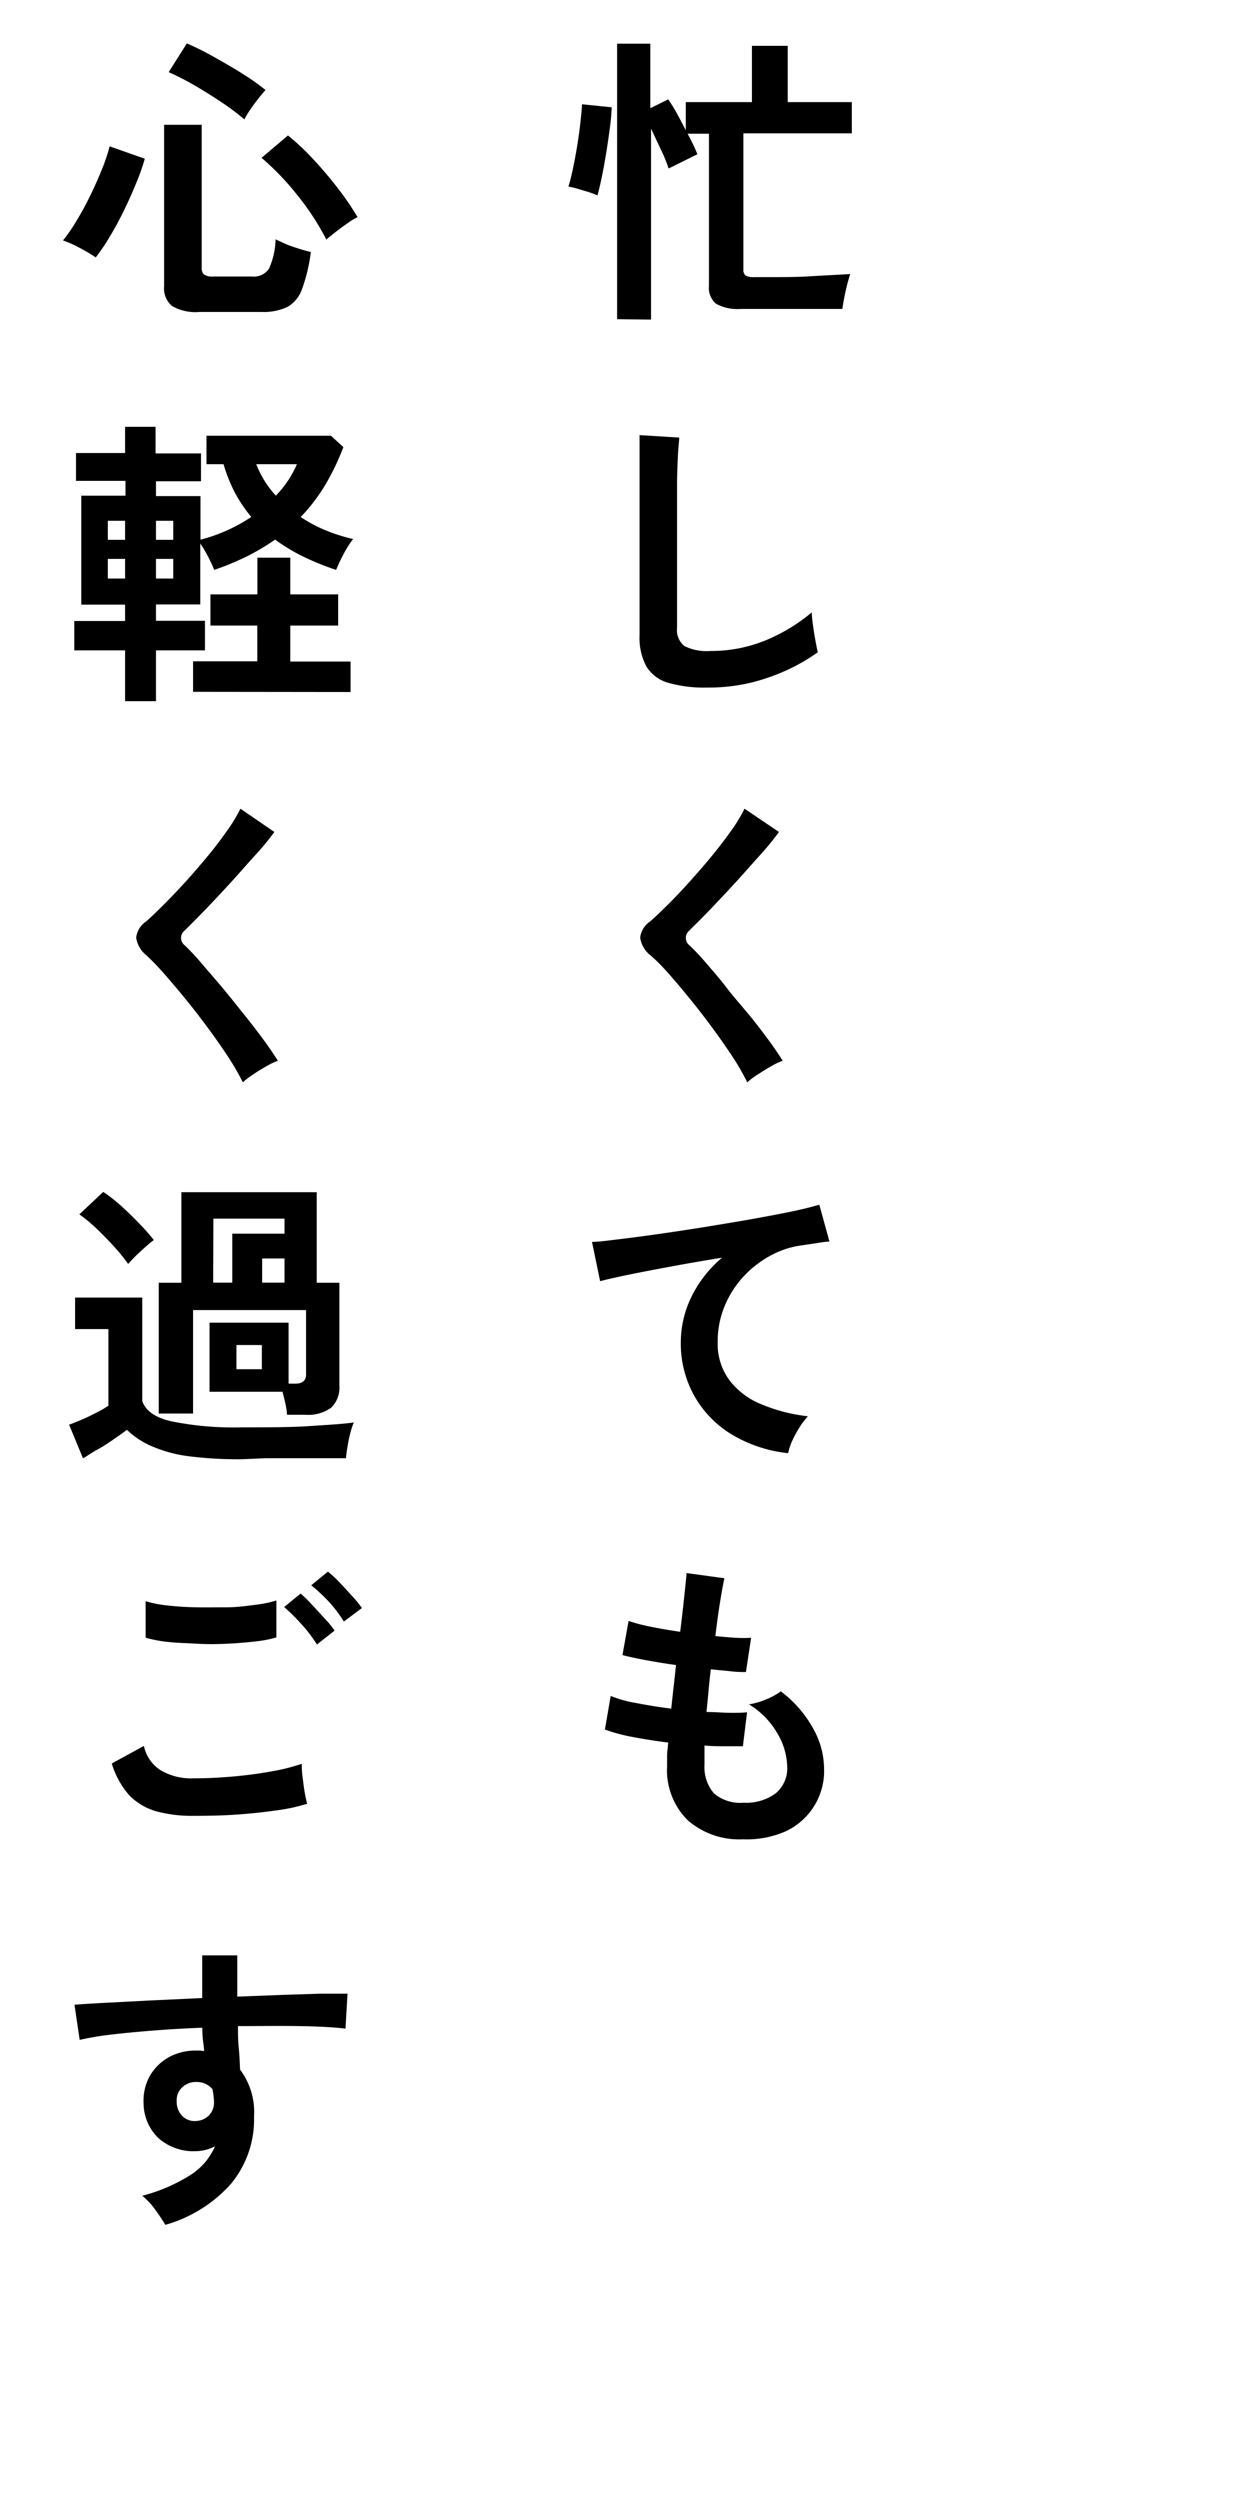
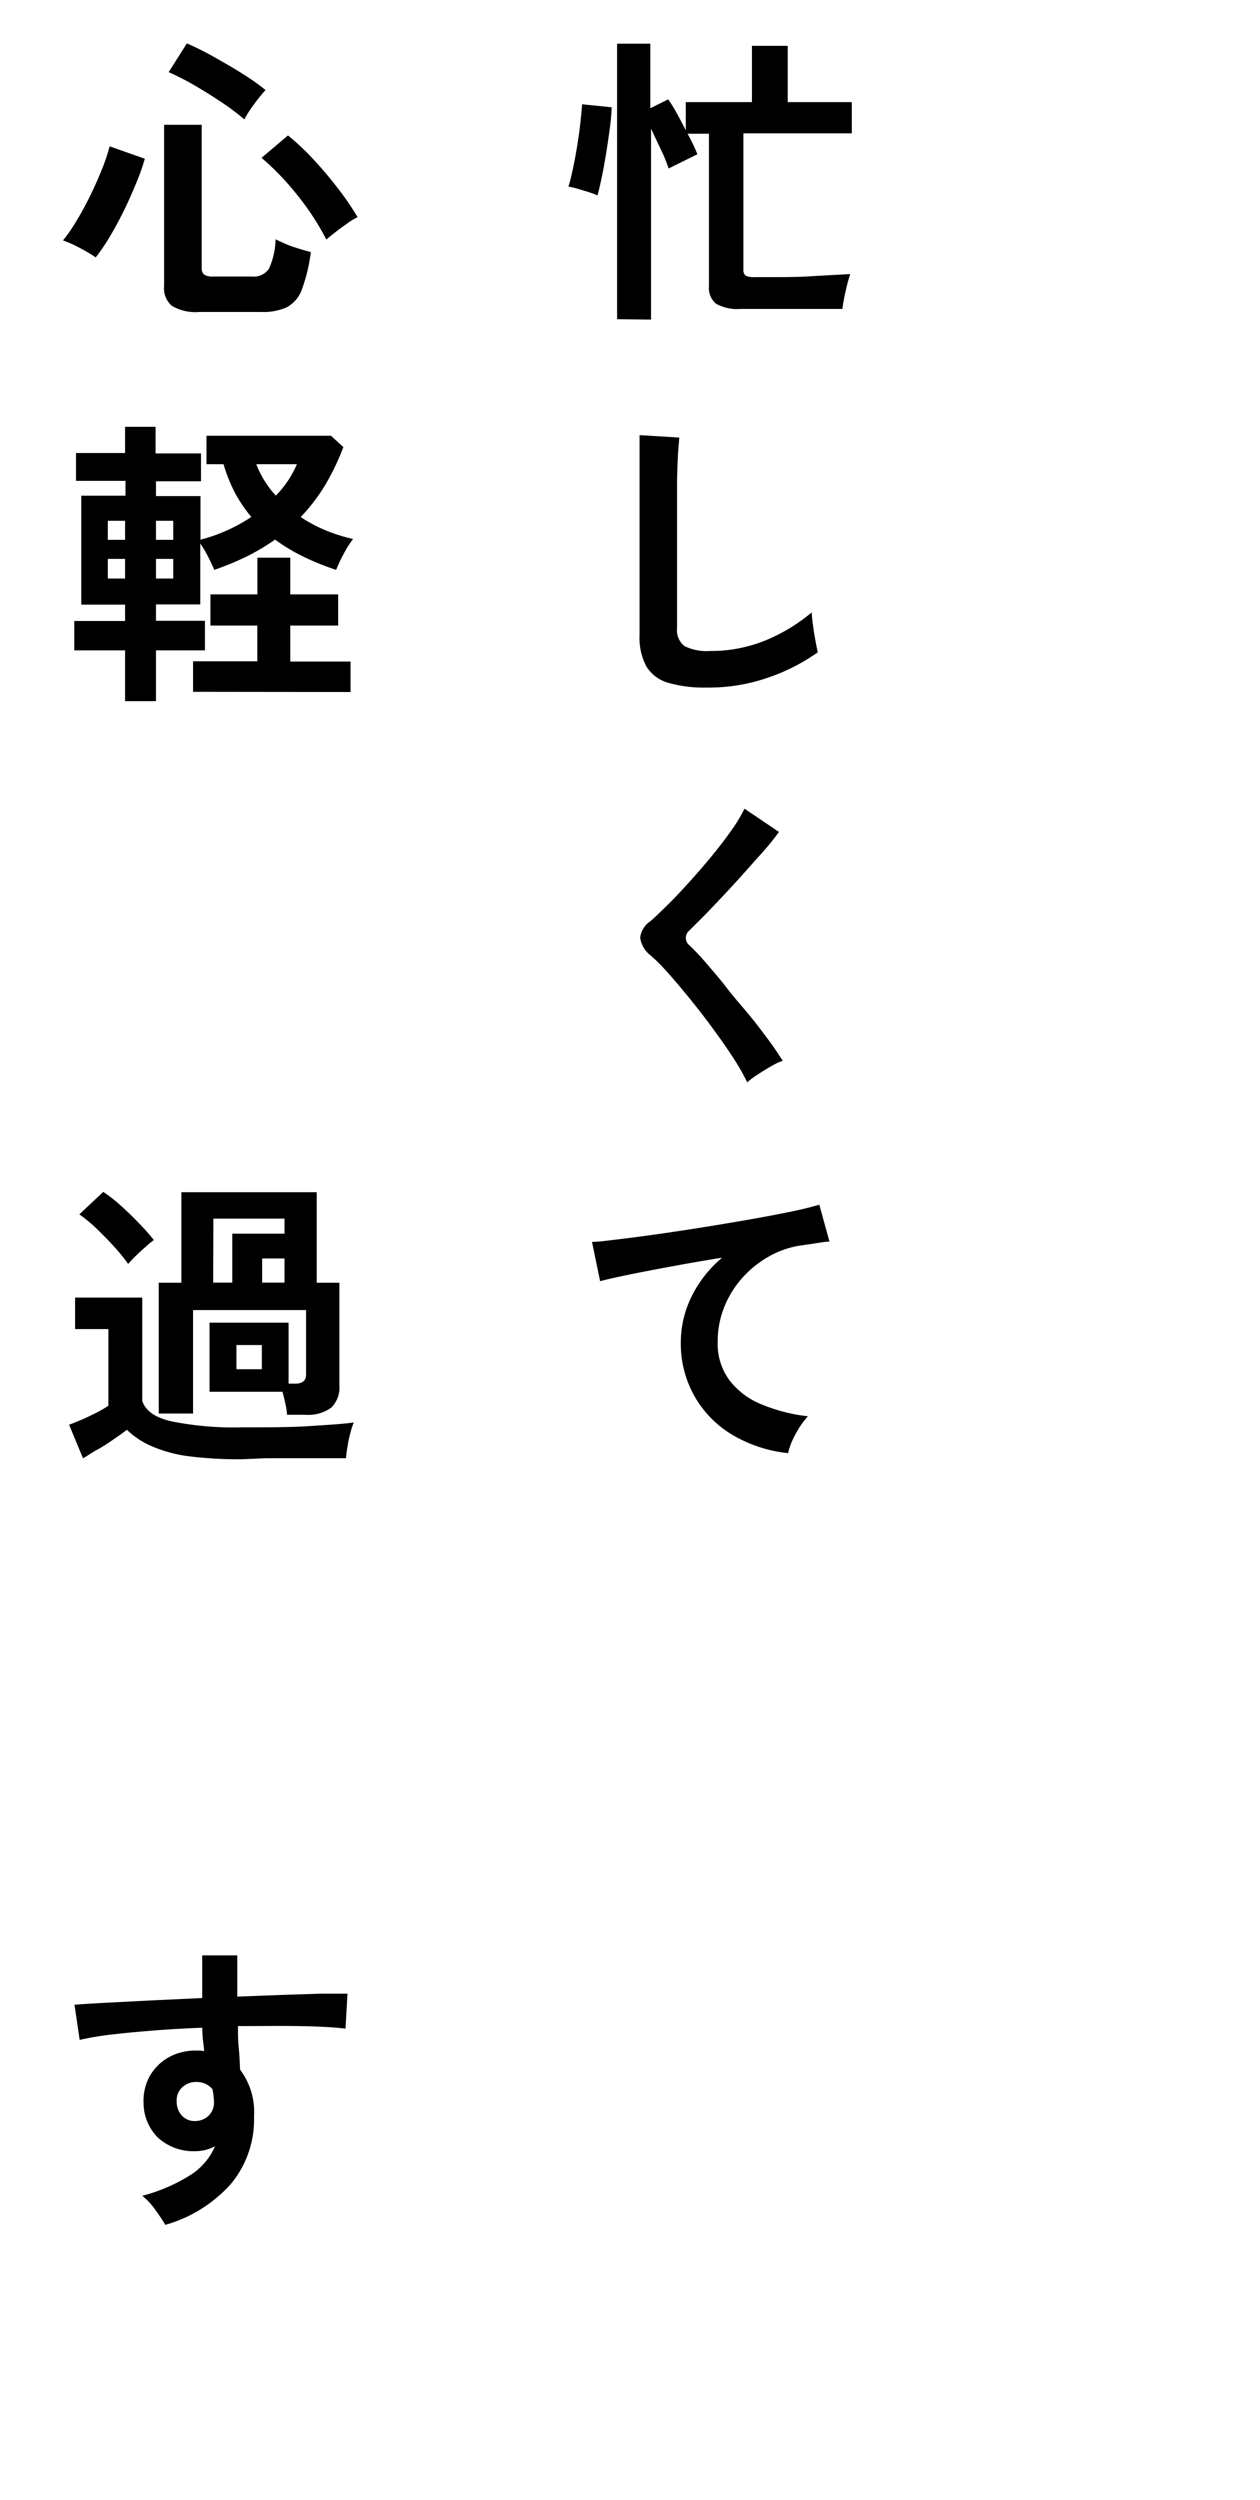
<svg xmlns="http://www.w3.org/2000/svg" viewBox="0 0 124 246">
  <defs>
    <style>
      .cls-1 {
        fill: none;
      }
    </style>
  </defs>
  <g id="レイヤー_2" data-name="レイヤー 2">
    <g id="アセット">
      <g>
        <g>
          <path d="M58.8,19.23a8.56,8.56,0,0,0-.88-.33l-1.09-.33a8.94,8.94,0,0,0-.89-.21c.14-.43.28-1,.43-1.7s.29-1.44.42-2.23.24-1.56.32-2.31.15-1.36.17-1.86l2.92.3a21.58,21.58,0,0,1-.2,2.17c-.11.82-.23,1.65-.37,2.49s-.28,1.62-.43,2.32S58.92,18.81,58.8,19.23Zm1.93,12.18V4.3H64v6.35l1.76-.87a14.92,14.92,0,0,1,.85,1.37c.3.56.6,1.12.88,1.67V10.05H74V4.51h3.52v5.54h6.31v3.07H73.16v13.4a.75.75,0,0,0,.2.59,1.65,1.65,0,0,0,.87.16h1.52c1.49,0,2.91,0,4.26-.1l3.66-.2a17.39,17.39,0,0,0-.46,1.73c-.15.67-.25,1.24-.31,1.7h-10a4.3,4.3,0,0,1-2.43-.51,2,2,0,0,1-.7-1.73v-15H67.67c.22.42.42.8.59,1.16s.29.65.37.86l-2.83,1.4a15.09,15.09,0,0,0-.73-1.8c-.35-.74-.69-1.45-1-2.13v18.8Z" />
          <path d="M69.61,67.66a12.84,12.84,0,0,1-3.86-.47,3.73,3.73,0,0,1-2.14-1.61,6,6,0,0,1-.67-3.07V42.82l3.9.24c0,.34-.08.9-.12,1.7s-.07,1.64-.09,2.56c0,.73,0,1.54,0,2.41s0,1.84,0,2.89V61.8a2,2,0,0,0,.73,1.78,4.93,4.93,0,0,0,2.55.48A14.14,14.14,0,0,0,75.38,63a17.34,17.34,0,0,0,4.51-2.74c0,.37.06.83.13,1.35s.15,1,.24,1.49.16.83.22,1.09a19,19,0,0,1-5,2.53A17.7,17.7,0,0,1,69.61,67.66Z" />
          <path d="M73.54,106.51A23.59,23.59,0,0,0,72.1,104c-.61-.92-1.27-1.87-2-2.86s-1.46-1.94-2.22-2.87-1.46-1.77-2.13-2.52S64.52,94.44,64,94a2.67,2.67,0,0,1-1-1.74,2.27,2.27,0,0,1,1-1.6c.5-.43,1.08-1,1.76-1.67s1.38-1.42,2.11-2.23,1.46-1.65,2.16-2.5,1.34-1.69,1.91-2.49a15.46,15.46,0,0,0,1.33-2.19l3.39,2.29c-.44.6-1,1.33-1.8,2.21s-1.58,1.78-2.44,2.72-1.71,1.84-2.52,2.69S68.4,91,67.82,91.59a.93.93,0,0,0,.06,1.46c.44.43,1,1,1.63,1.74s1.33,1.53,2,2.41S73,99,73.72,99.87s1.36,1.73,1.94,2.51,1,1.44,1.37,2a7,7,0,0,0-1.16.56c-.46.26-.9.53-1.33.82A6.83,6.83,0,0,0,73.54,106.51Z" />
          <path d="M77.56,143a13.5,13.5,0,0,1-5.48-1.8,10.37,10.37,0,0,1-3.72-3.78A10.54,10.54,0,0,1,67,132.07a10.27,10.27,0,0,1,1-4.36,11.79,11.79,0,0,1,3.07-3.95c-1.59.26-3.17.53-4.74.82s-3,.56-4.27.82-2.27.48-3,.68l-.8-3.87c.66,0,1.56-.13,2.73-.27s2.47-.31,3.93-.52,3-.44,4.53-.69,3.07-.5,4.52-.76,2.78-.51,3.94-.75,2.07-.48,2.72-.67l1,3.63c-.3,0-.67.06-1.12.13l-1.53.23a8.92,8.92,0,0,0-3.12,1,10.35,10.35,0,0,0-2.68,2.07,9.86,9.86,0,0,0-1.86,2.9,9.1,9.1,0,0,0-.69,3.55,6,6,0,0,0,1.17,3.78A7.48,7.48,0,0,0,75,138.22a16.47,16.47,0,0,0,4.51,1.15,7.71,7.71,0,0,0-.86,1.14,11.06,11.06,0,0,0-.72,1.35A6,6,0,0,0,77.56,143Z" />
-           <path d="M73.1,181a7.71,7.71,0,0,1-5.38-1.84,6.92,6.92,0,0,1-2.07-5.34c0-.27,0-.61,0-1s.07-.84.11-1.34c-1.27-.16-2.46-.35-3.56-.56a17.06,17.06,0,0,1-2.67-.72l.57-3.31a11.72,11.72,0,0,0,2.52.7c1.08.21,2.22.4,3.44.55.07-.69.15-1.4.23-2.11s.16-1.44.24-2.18c-1.09-.15-2.11-.32-3.07-.5s-1.68-.34-2.2-.48l.6-3.36a16.21,16.21,0,0,0,2.08.55c.91.19,1.9.36,3,.52.16-1.29.29-2.45.4-3.49s.19-1.79.23-2.29l3.72.51c-.12.53-.26,1.3-.42,2.3s-.32,2.13-.47,3.39c.71.07,1.38.13,2,.17a13.69,13.69,0,0,0,1.52,0l-.51,3.37c-.37,0-.86,0-1.46-.07s-1.25-.12-2-.2c-.08.72-.16,1.42-.22,2.12s-.14,1.39-.2,2.08c.8,0,1.54.07,2.22.08s1.28,0,1.77-.05l-.41,3.34c-.54,0-1.13,0-1.78,0s-1.32,0-2-.07c0,.34,0,.66,0,1s0,.6,0,.88a4,4,0,0,0,.93,2.83,4,4,0,0,0,2.92.92,4.91,4.91,0,0,0,3.14-.91,3.2,3.2,0,0,0,1.15-2.67,6.66,6.66,0,0,0-.93-3.18,8,8,0,0,0-2.83-2.92,7.23,7.23,0,0,0,1.76-.52,6.24,6.24,0,0,0,1.37-.76A11.49,11.49,0,0,1,80,170.05a8.19,8.19,0,0,1,1.1,4,6.54,6.54,0,0,1-3.84,6.19A9.55,9.55,0,0,1,73.1,181Z" />
          <path d="M9.42,25.33a15.14,15.14,0,0,0-1.55-.92,10.81,10.81,0,0,0-1.67-.75,15.81,15.81,0,0,0,1.34-1.95c.48-.78.93-1.62,1.36-2.5s.81-1.75,1.15-2.59a18.53,18.53,0,0,0,.74-2.22l3.46,1.22A20,20,0,0,1,13.41,18c-.36.88-.75,1.77-1.19,2.67s-.9,1.76-1.38,2.56A18.86,18.86,0,0,1,9.42,25.33ZM19.61,30.7a4.57,4.57,0,0,1-2.68-.59,2.26,2.26,0,0,1-.78-1.95V12.28h3.7V26.35a.86.86,0,0,0,.23.67,1.57,1.57,0,0,0,.93.19h3.78a1.79,1.79,0,0,0,1.68-.77,7.42,7.42,0,0,0,.65-2.89c.27.13.62.29,1,.46s.85.32,1.29.46.84.25,1.18.33a16.5,16.5,0,0,1-.89,3.71,3.22,3.22,0,0,1-1.46,1.72,5.56,5.56,0,0,1-2.48.47Zm4.44-18.95A23.73,23.73,0,0,0,21.71,10c-.89-.59-1.77-1.14-2.67-1.66A26,26,0,0,0,16.6,7.1l1.79-2.83A28.55,28.55,0,0,1,21.05,5.6C22,6.14,23,6.7,23.9,7.28a21.5,21.5,0,0,1,2.23,1.58c-.22.24-.47.54-.76.91s-.55.73-.79,1.09A7.55,7.55,0,0,0,24.05,11.75Zm8.07,11.83a25.67,25.67,0,0,0-2.86-4.38,26.32,26.32,0,0,0-3.52-3.67l2.6-2.2a23.16,23.16,0,0,1,2.47,2.32,38.11,38.11,0,0,1,2.47,2.92,27,27,0,0,1,1.91,2.8,5.92,5.92,0,0,0-1,.61c-.42.29-.82.58-1.2.88S32.3,23.4,32.12,23.58Z" />
          <path d="M12.31,69V64h-5V61.11h5V59.5H8V48.78h4.35V47.32H7.48V44.58h4.83V42h3v2.62h4.47v2.74H15.35v1.46h4.38v4.29a16.31,16.31,0,0,0,5-2.24,14.41,14.41,0,0,1-1.61-2.38A15.59,15.59,0,0,1,22,45.68H20.32v-2.8H32.57L33.79,44a24,24,0,0,1-1.74,3.65,17.79,17.79,0,0,1-2.46,3.23A14.63,14.63,0,0,0,32,52.17a16.67,16.67,0,0,0,2.75.87,10,10,0,0,0-.94,1.49,15.18,15.18,0,0,0-.73,1.55,26.38,26.38,0,0,1-3.24-1.31,18.16,18.16,0,0,1-2.77-1.67,21.48,21.48,0,0,1-2.75,1.64,27,27,0,0,1-3.24,1.34c-.12-.32-.32-.74-.58-1.26a14,14,0,0,0-.79-1.34v6H15.35v1.61h4.82V64H15.35v5Zm-1.7-15.88h1.7V51.25h-1.7Zm0,3.81h1.7V55h-1.7Zm4.74-3.81h1.7V51.25h-1.7Zm0,3.81h1.7V55h-1.7ZM19,68.08v-3h6.32V61.56H20.71V58.49h4.62V54.88h3.24v3.61h4.71v3.07H28.57V65.1H34.5v3Zm8.14-19.3a10.11,10.11,0,0,0,2.08-3.1h-4A9.76,9.76,0,0,0,27.15,48.78Z" />
-           <path d="M23.9,106.51A23.86,23.86,0,0,0,22.45,104c-.6-.92-1.27-1.87-2-2.86S19,99.22,18.24,98.29s-1.47-1.77-2.13-2.52S14.87,94.44,14.4,94a2.7,2.7,0,0,1-1-1.74,2.26,2.26,0,0,1,1-1.6c.49-.43,1.08-1,1.75-1.67s1.38-1.42,2.12-2.23,1.45-1.65,2.16-2.5,1.34-1.69,1.9-2.49a15.46,15.46,0,0,0,1.33-2.19L27,81.87c-.44.6-1,1.33-1.81,2.21s-1.58,1.78-2.44,2.72-1.7,1.84-2.52,2.69-1.51,1.54-2.08,2.1a.92.92,0,0,0,.06,1.46c.43.43,1,1,1.62,1.74s1.33,1.53,2.06,2.41,1.44,1.77,2.16,2.67,1.36,1.73,1.93,2.51,1,1.44,1.37,2a7.82,7.82,0,0,0-1.16.56c-.46.26-.9.53-1.32.82A6.83,6.83,0,0,0,23.9,106.51Z" />
          <path d="M23.78,143.6a39.37,39.37,0,0,1-5.32-.31,13.54,13.54,0,0,1-3.59-1,8,8,0,0,1-2.38-1.59c-.36.28-.8.59-1.31.94s-1,.69-1.58,1-1,.63-1.43.87L6.8,140.2c.34-.12.75-.29,1.25-.5s1-.46,1.47-.7a10.82,10.82,0,0,0,1.15-.67v-7.54H7.39v-3.1H14v10.19c.36,1,1.33,1.65,2.93,2a31,31,0,0,0,6.9.58c2.54,0,4.73,0,6.55-.12s3.31-.2,4.44-.36a6.8,6.8,0,0,0-.33,1,12.33,12.33,0,0,0-.29,1.37c-.08.47-.13.85-.15,1.15H31.82l-2.84,0-2.88,0ZM12.61,124.38a17.14,17.14,0,0,0-1.34-1.66c-.56-.62-1.15-1.22-1.76-1.81a15.35,15.35,0,0,0-1.7-1.41l2.35-2.21a15,15,0,0,1,1.72,1.34c.64.58,1.26,1.18,1.86,1.81a19.42,19.42,0,0,1,1.4,1.59,8.63,8.63,0,0,0-.8.66c-.34.29-.67.6-1,.92S12.79,124.19,12.61,124.38Zm15.64,14.84a7.28,7.28,0,0,0-.17-1.12c-.09-.4-.18-.79-.28-1.14H20.62v-6.8H28.4v6h.65c.72,0,1.07-.3,1.07-.89v-6.35H19V139.1H15.62V126.23h2.23v-8.91H31.17v8.91H33.4v10.1a2.78,2.78,0,0,1-.8,2.19,3.85,3.85,0,0,1-2.57.7Zm-7.27-13h1.88V121.4H28v-1.48H21Zm2.29,8.52h2.5v-2.38h-2.5Zm2.53-8.52H28v-2.38H25.8Z" />
-           <path d="M19,178.69a13.36,13.36,0,0,1-3.56-.43,6.07,6.07,0,0,1-2.68-1.55A8.39,8.39,0,0,1,11,173.54l3.16-1.73a3.77,3.77,0,0,0,1.58,2.35A5.85,5.85,0,0,0,19,175q1.91,0,3.93-.18c1.35-.12,2.63-.29,3.82-.51a19.38,19.38,0,0,0,2.95-.74c0,.31,0,.73.07,1.25s.12,1,.21,1.52.17.88.25,1.16a17.54,17.54,0,0,1-3,.65c-1.23.18-2.55.32-4,.42S20.43,178.69,19,178.69Zm-4.67-17.52,0-3.6a11.8,11.8,0,0,0,2.16.42c.86.1,1.79.16,2.8.18s2,0,3,0,1.95-.13,2.8-.24a11.94,11.94,0,0,0,2.11-.43v3.63a11,11,0,0,1-2,.39c-.86.1-1.79.18-2.8.23s-2,.06-3.07,0-2-.08-2.86-.18A12.57,12.57,0,0,1,14.37,161.17Zm16.86.66a13.81,13.81,0,0,0-1.52-2,22.19,22.19,0,0,0-1.7-1.69l1.61-1.32a10.08,10.08,0,0,1,1.08,1.05c.43.45.85.92,1.27,1.38a9.19,9.19,0,0,1,1,1.21Zm2.65-2.26a13.24,13.24,0,0,0-1.52-2A18,18,0,0,0,30.63,156l1.64-1.34a11.68,11.68,0,0,1,1.09,1c.42.45.85.9,1.26,1.37a10.37,10.37,0,0,1,1,1.21Z" />
          <path d="M16.27,218.94c-.24-.4-.55-.88-.95-1.43A6.67,6.67,0,0,0,14,216.08,16.84,16.84,0,0,0,18.8,214a6.34,6.34,0,0,0,2.36-2.79,4.22,4.22,0,0,1-1.91.48,5.19,5.19,0,0,1-3.65-1.28A4.79,4.79,0,0,1,14.13,207a5.05,5.05,0,0,1,.59-2.67,4.93,4.93,0,0,1,1.85-1.86,5.4,5.4,0,0,1,2.71-.68h.42l.38.05c0-.36-.07-.73-.11-1.1a11.47,11.47,0,0,1-.06-1.2q-2.41.09-4.71.27c-1.53.12-2.93.25-4.2.4a28.17,28.17,0,0,0-3.16.53l-.51-3.46c.72-.06,1.72-.12,3-.19l4.43-.23,5.14-.24v-4.2h3.45v4.06l4.44-.17,3.78-.12c1.12,0,2,0,2.63,0L34,199.63c-1.16-.14-2.68-.22-4.58-.25s-3.9,0-6,0c0,.72,0,1.44.08,2.18s.09,1.44.13,2.11A6.92,6.92,0,0,1,25,208.27a9.93,9.93,0,0,1-2.29,6.66A13.64,13.64,0,0,1,16.27,218.94Zm3-10.22a1.9,1.9,0,0,0,1.31-.57,1.81,1.81,0,0,0,.48-1.31,4.13,4.13,0,0,0-.05-.58c0-.21-.06-.43-.1-.67a2,2,0,0,0-1.58-.71,1.94,1.94,0,0,0-1.4.53,1.72,1.72,0,0,0-.54,1.37,2,2,0,0,0,.52,1.42A1.69,1.69,0,0,0,19.28,208.72Z" />
        </g>
        <rect class="cls-1" width="124" height="246" />
      </g>
    </g>
  </g>
</svg>